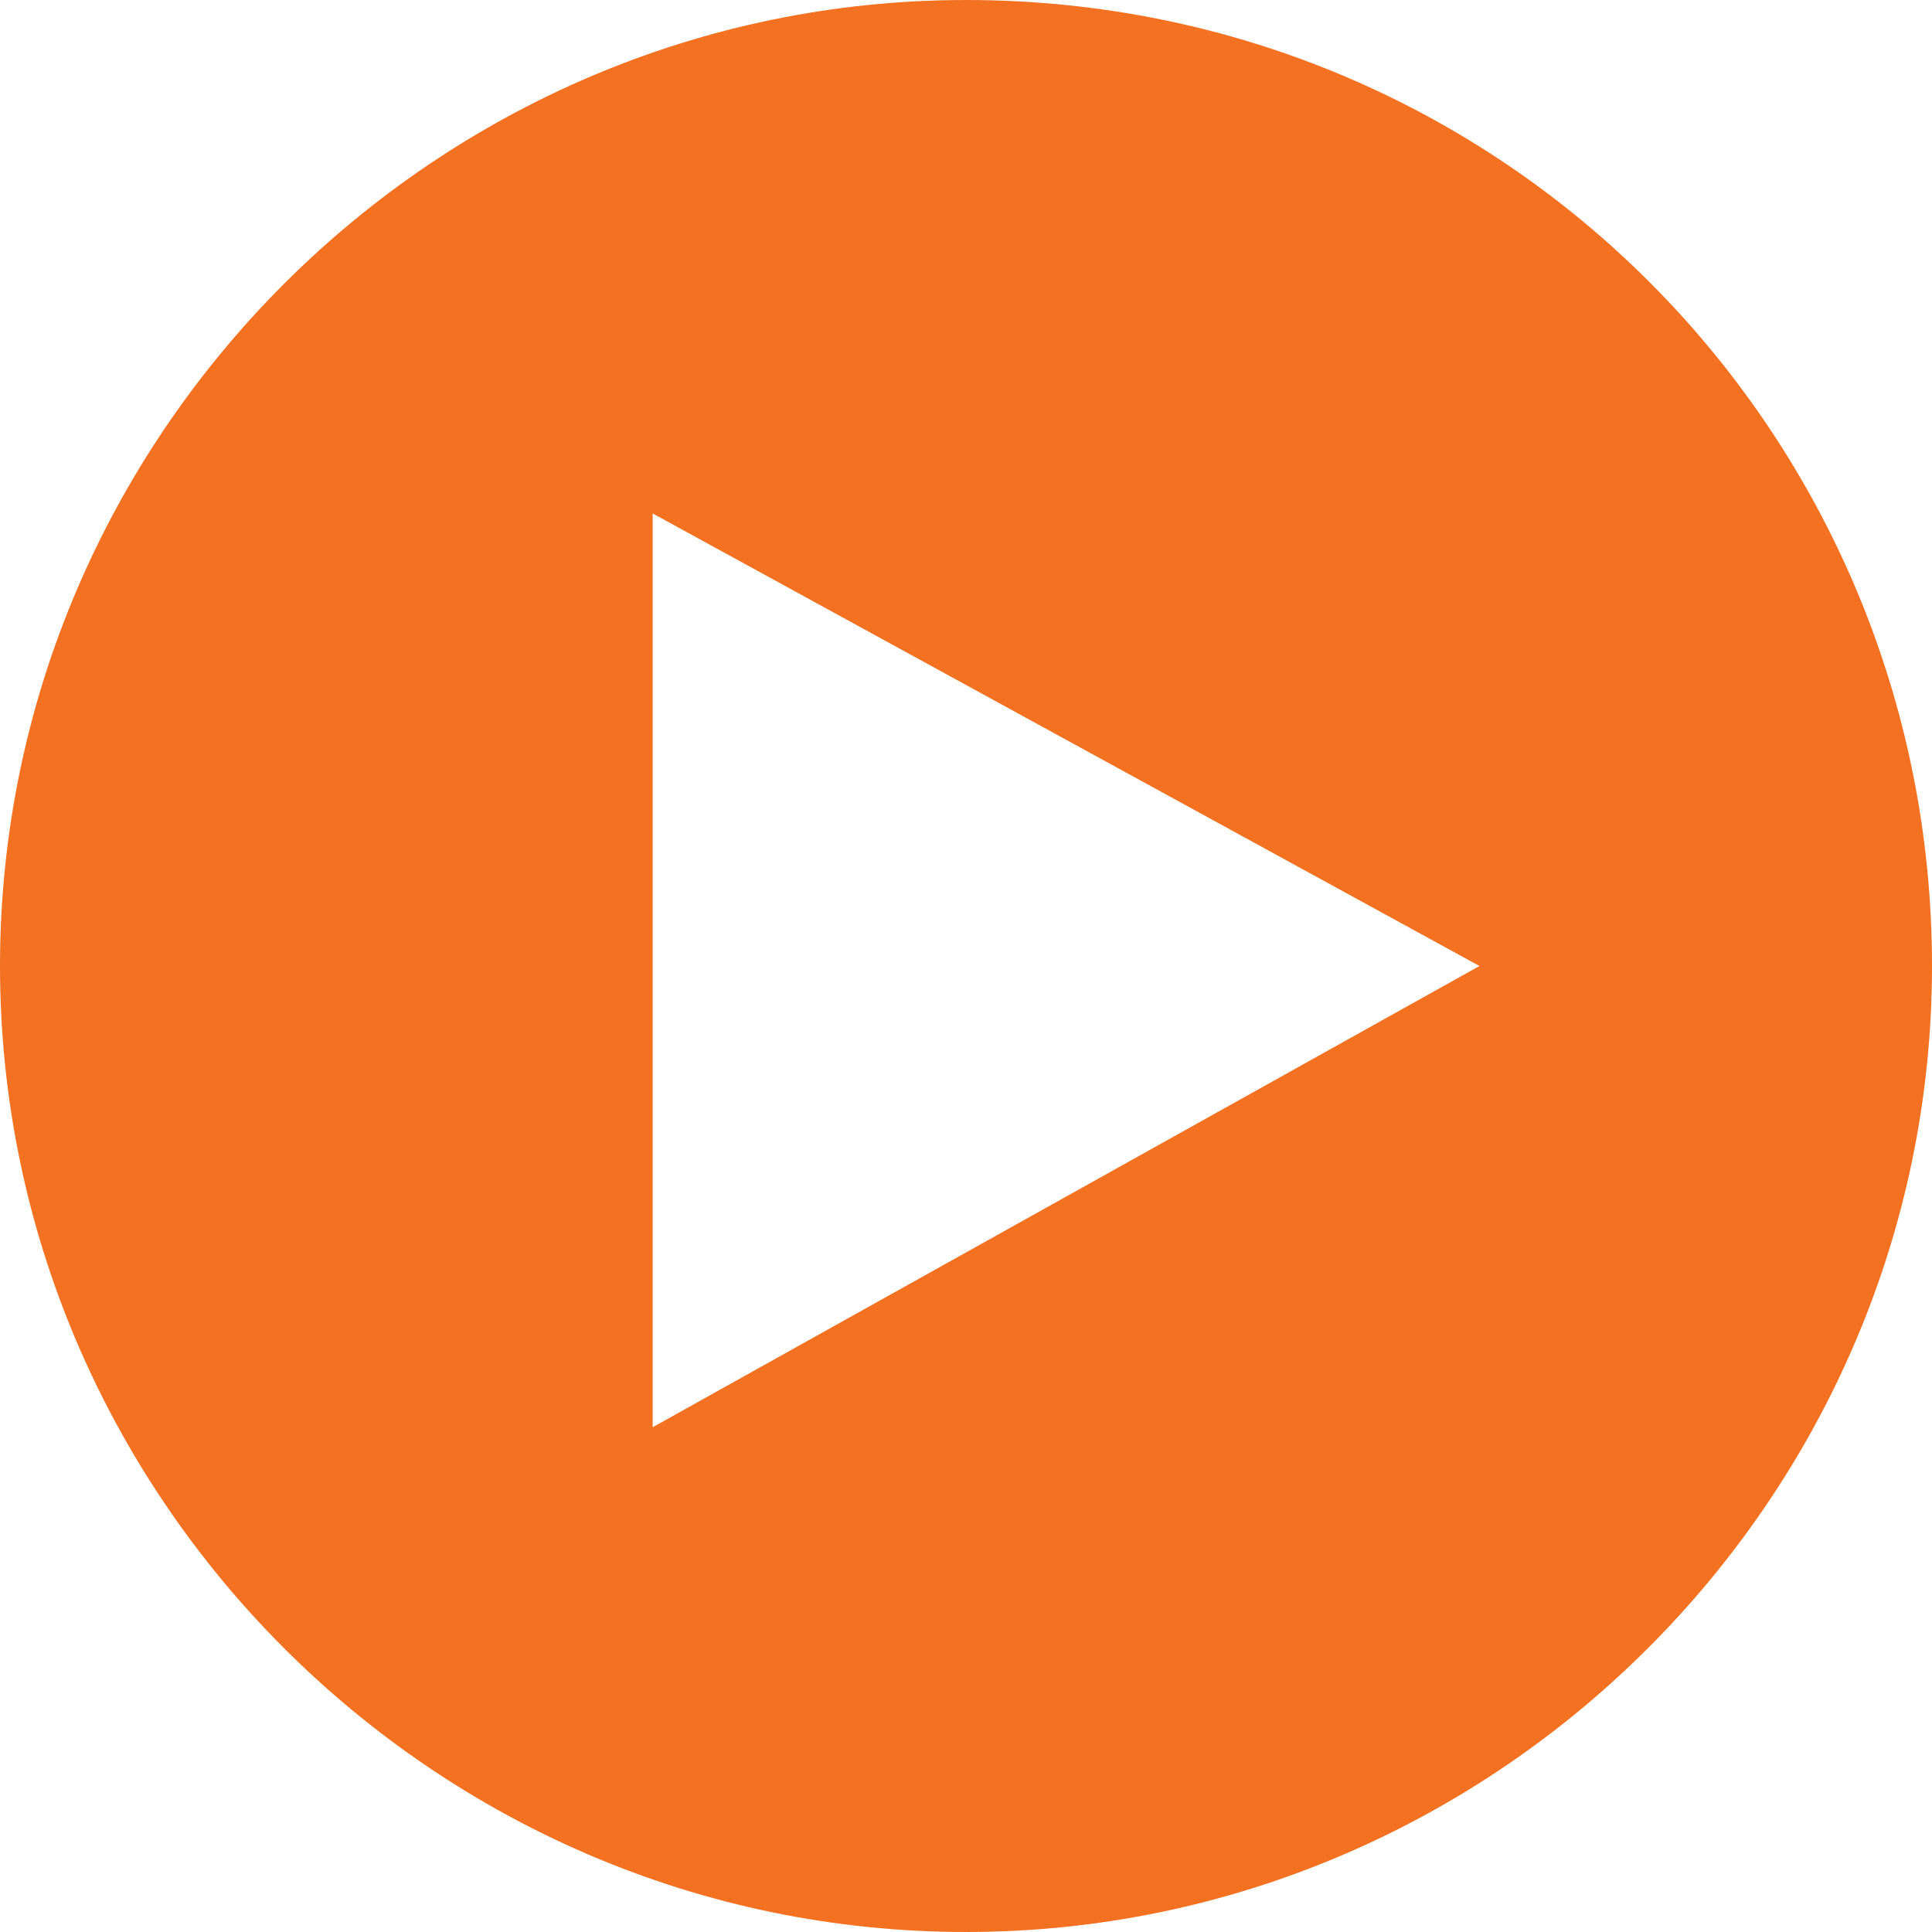
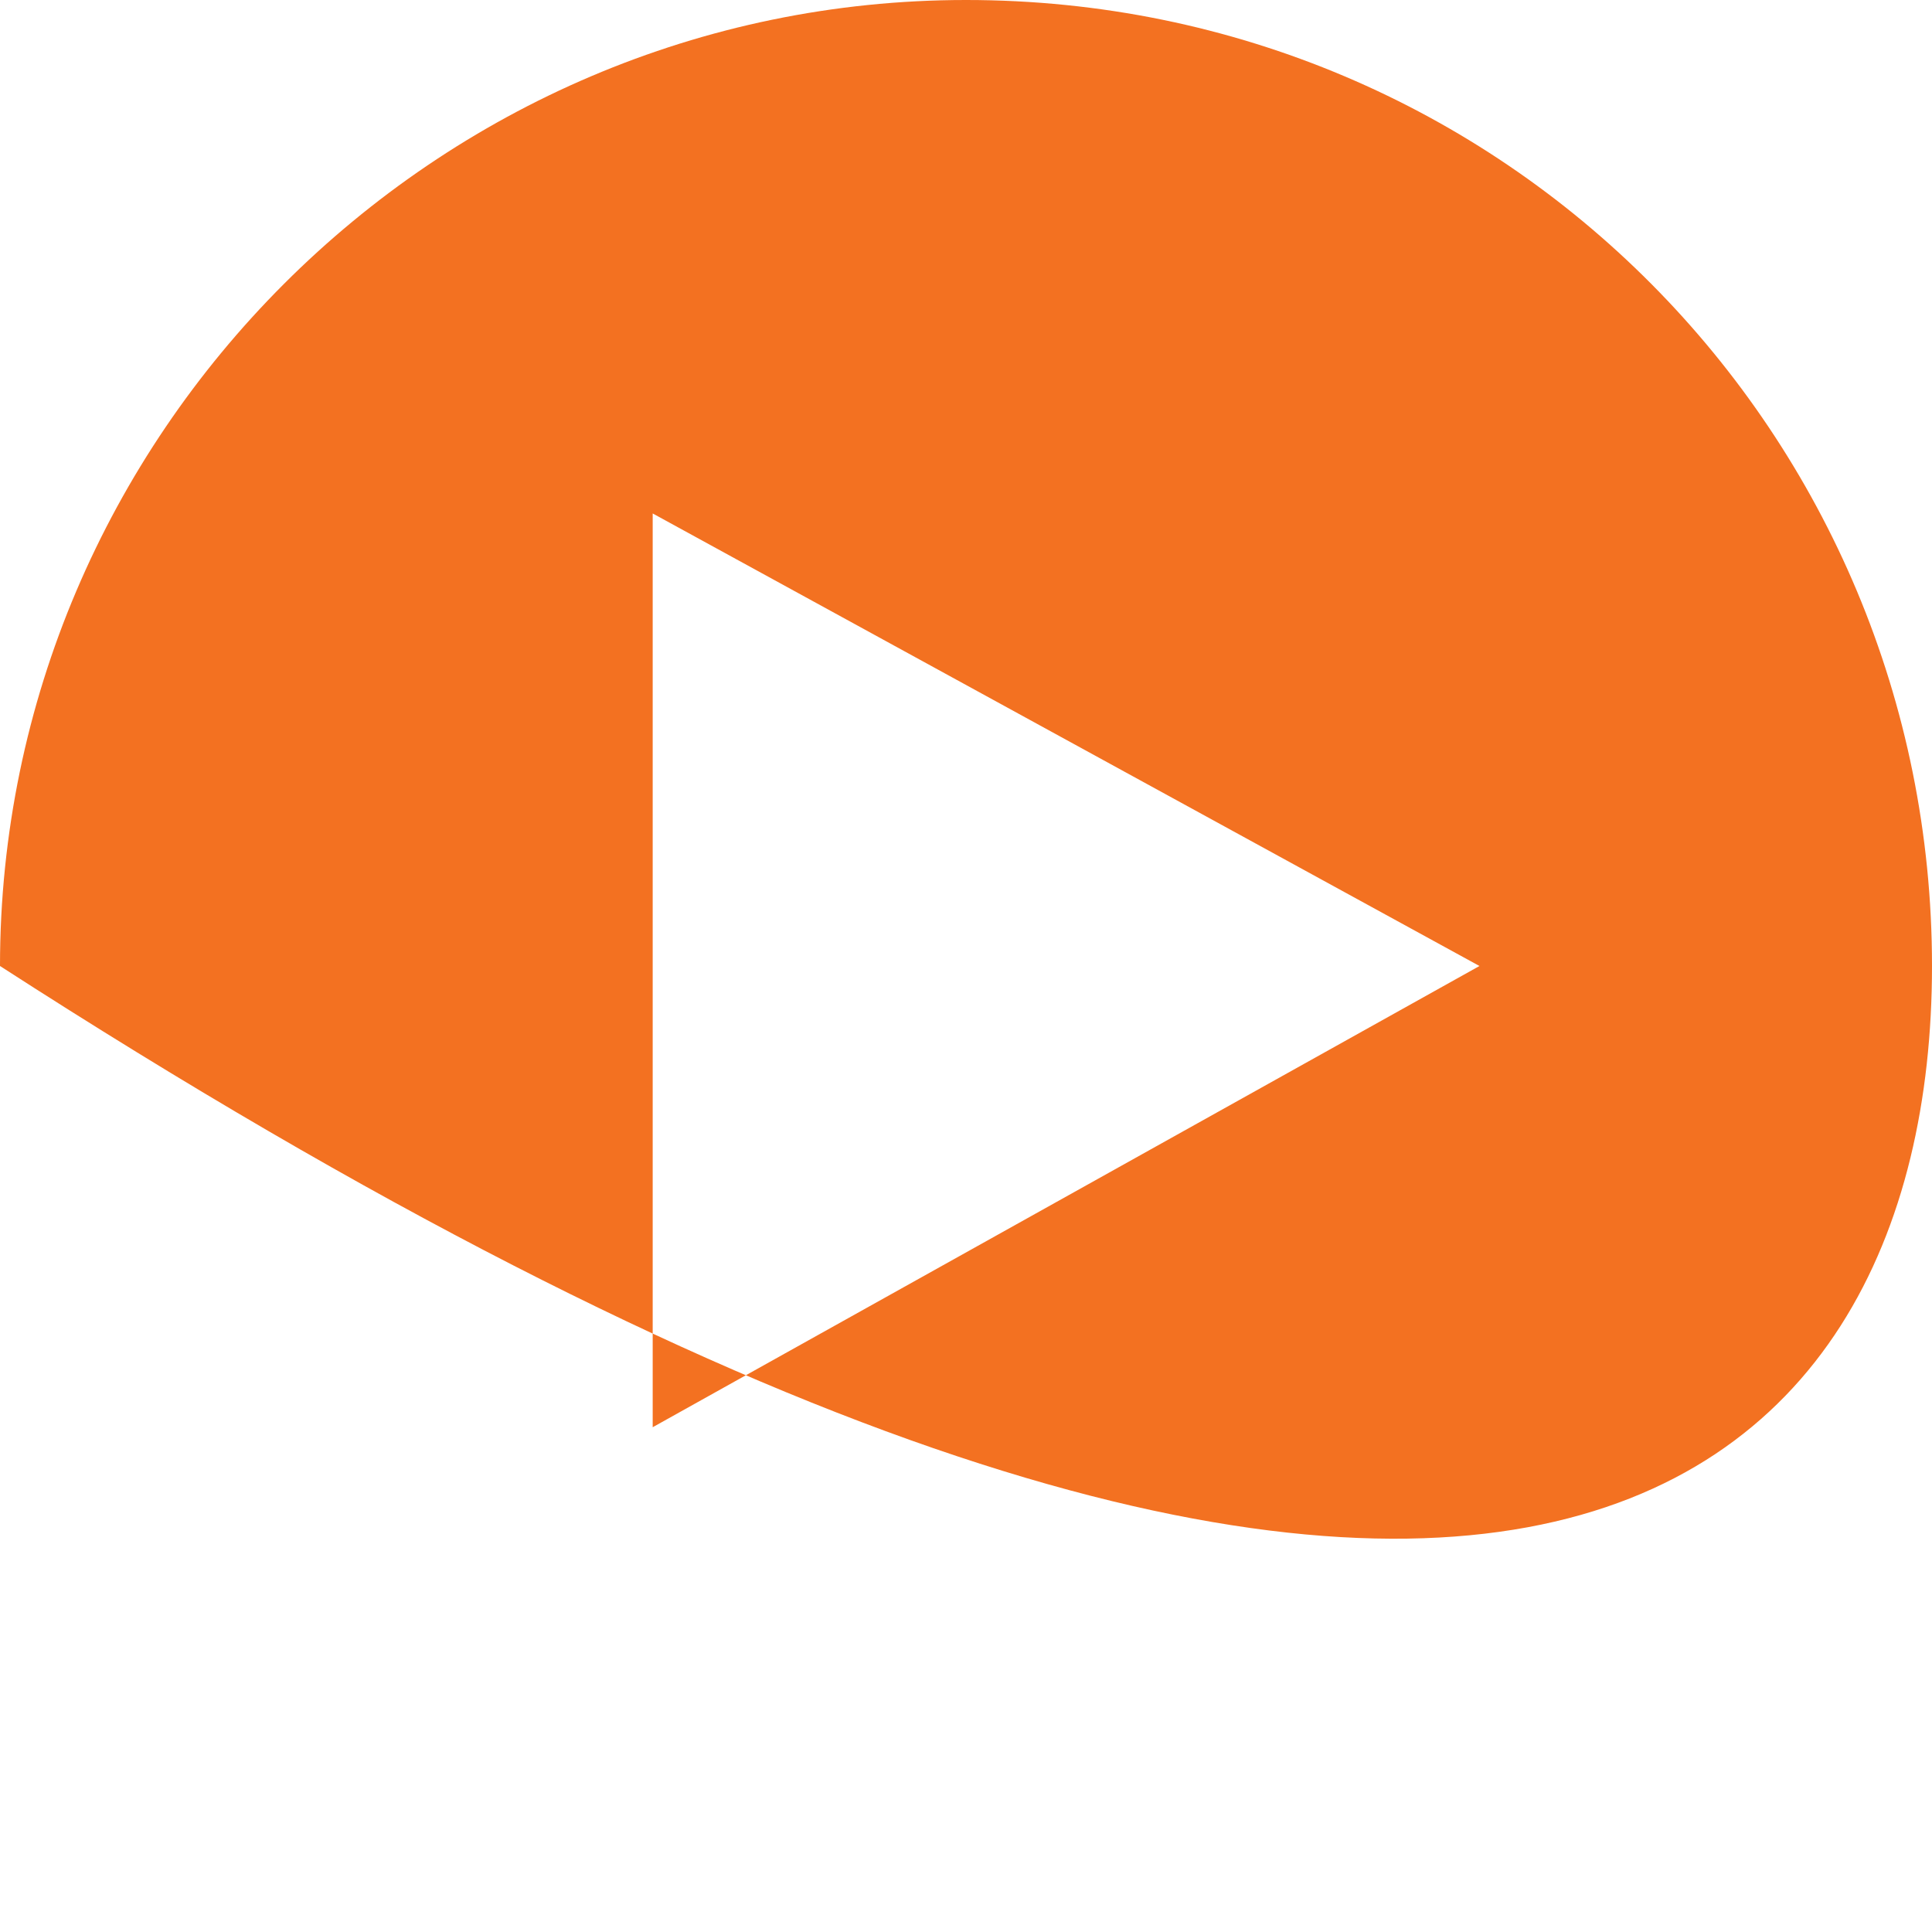
<svg xmlns="http://www.w3.org/2000/svg" width="30" height="30" viewBox="0 0 30 30" fill="none">
-   <path d="M15 0C6.757 0 0 6.757 0 15C0 23.243 6.757 30 15 30C23.243 30 30 23.243 30 15C30 6.757 23.378 0 15 0ZM10.135 22.162V7.973L22.973 15L10.135 22.162Z" fill="#F37121" />
+   <path d="M15 0C6.757 0 0 6.757 0 15C23.243 30 30 23.243 30 15C30 6.757 23.378 0 15 0ZM10.135 22.162V7.973L22.973 15L10.135 22.162Z" fill="#F37121" />
</svg>